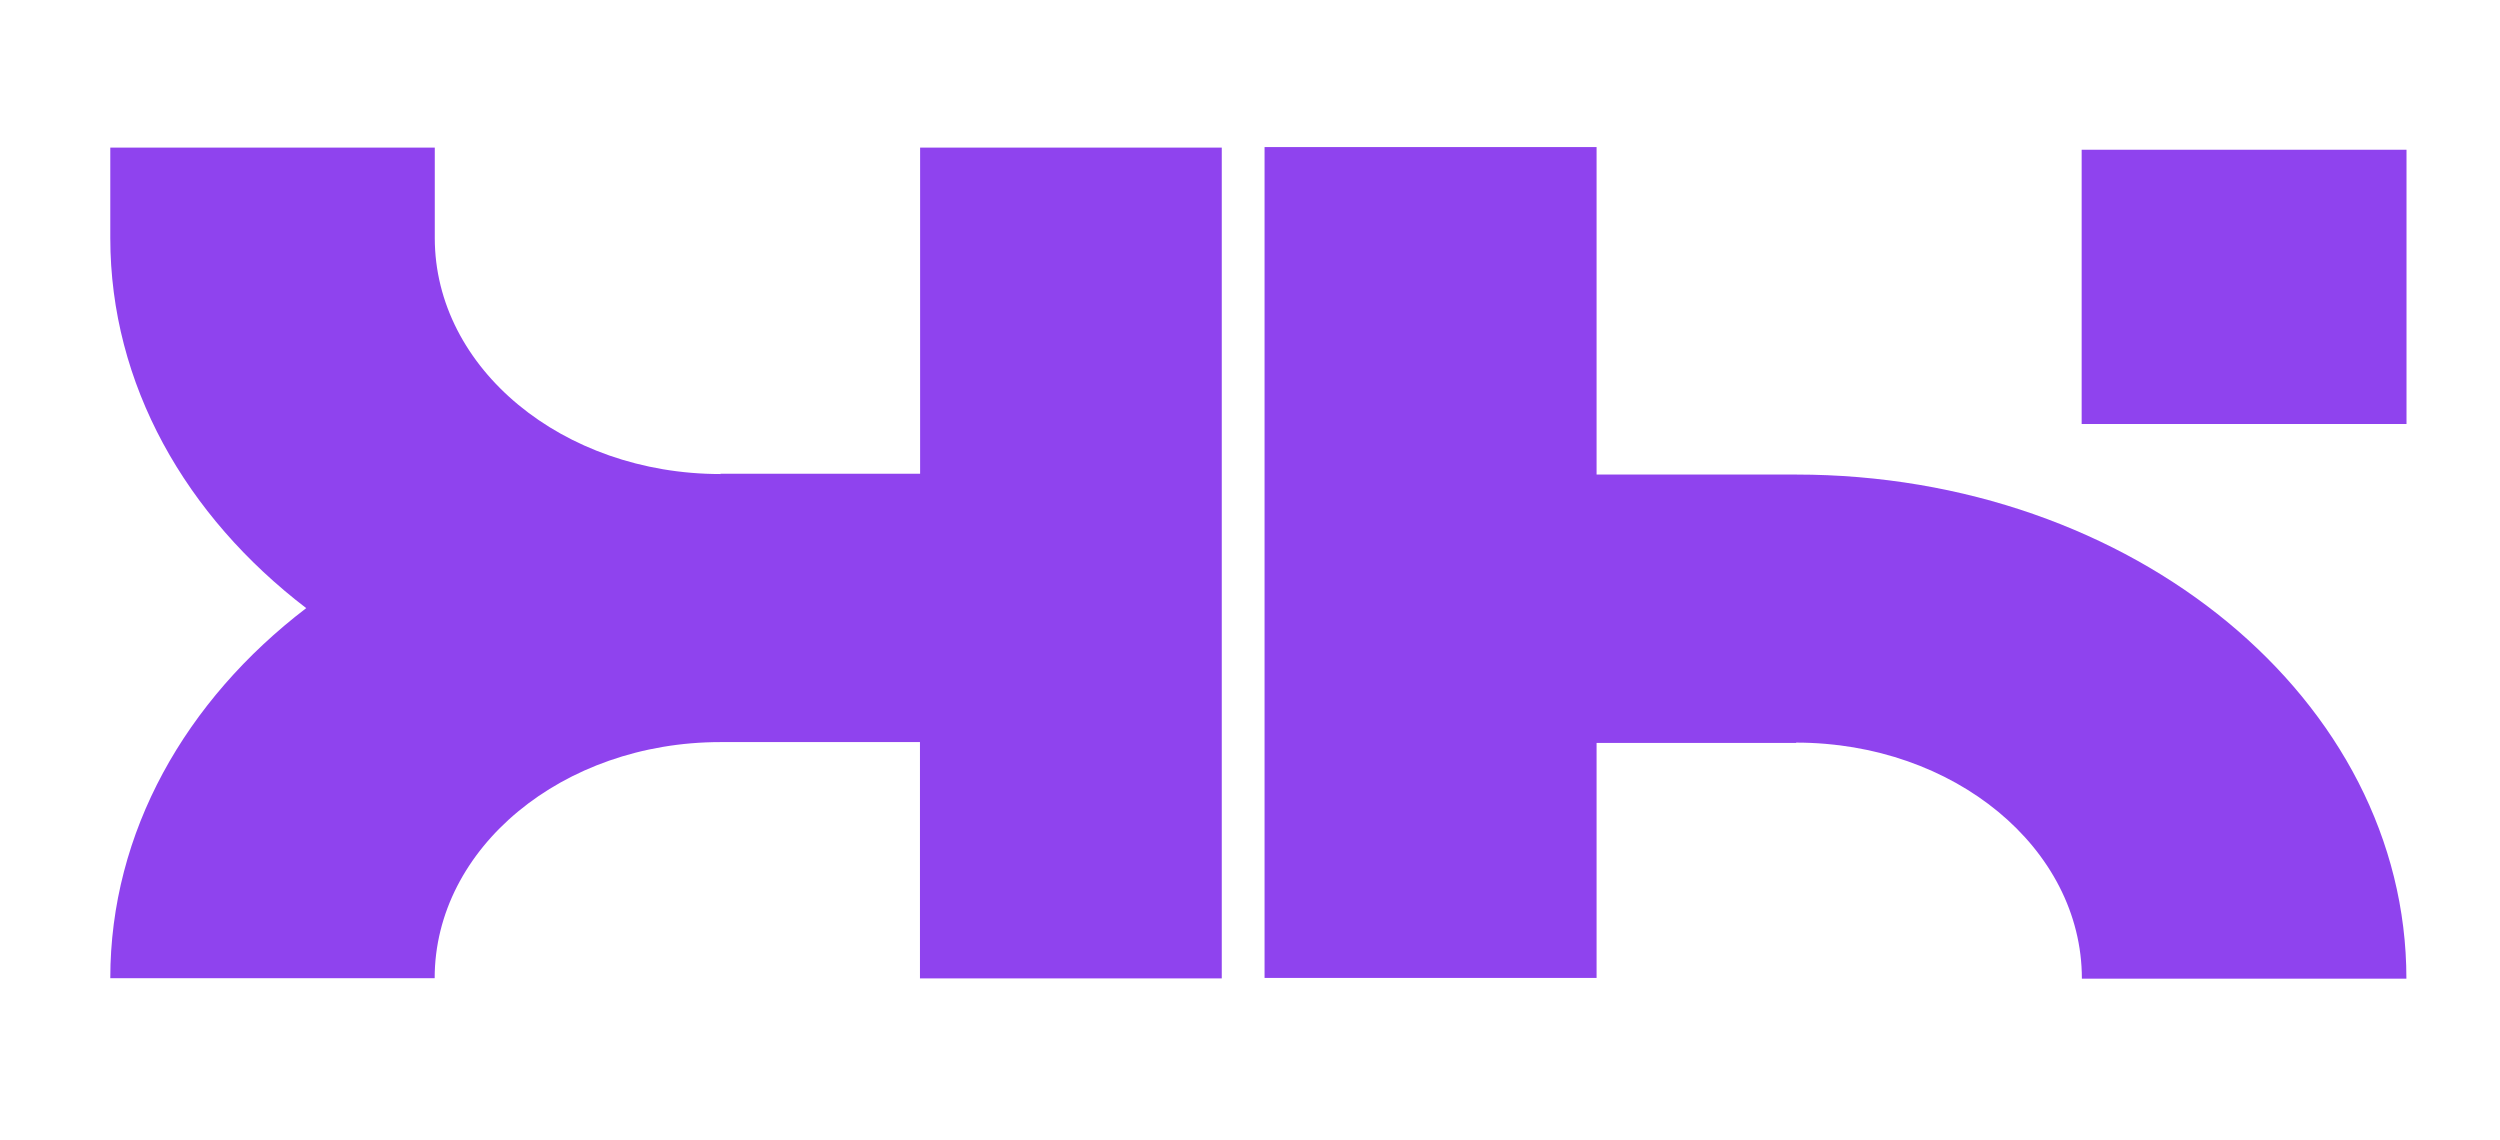
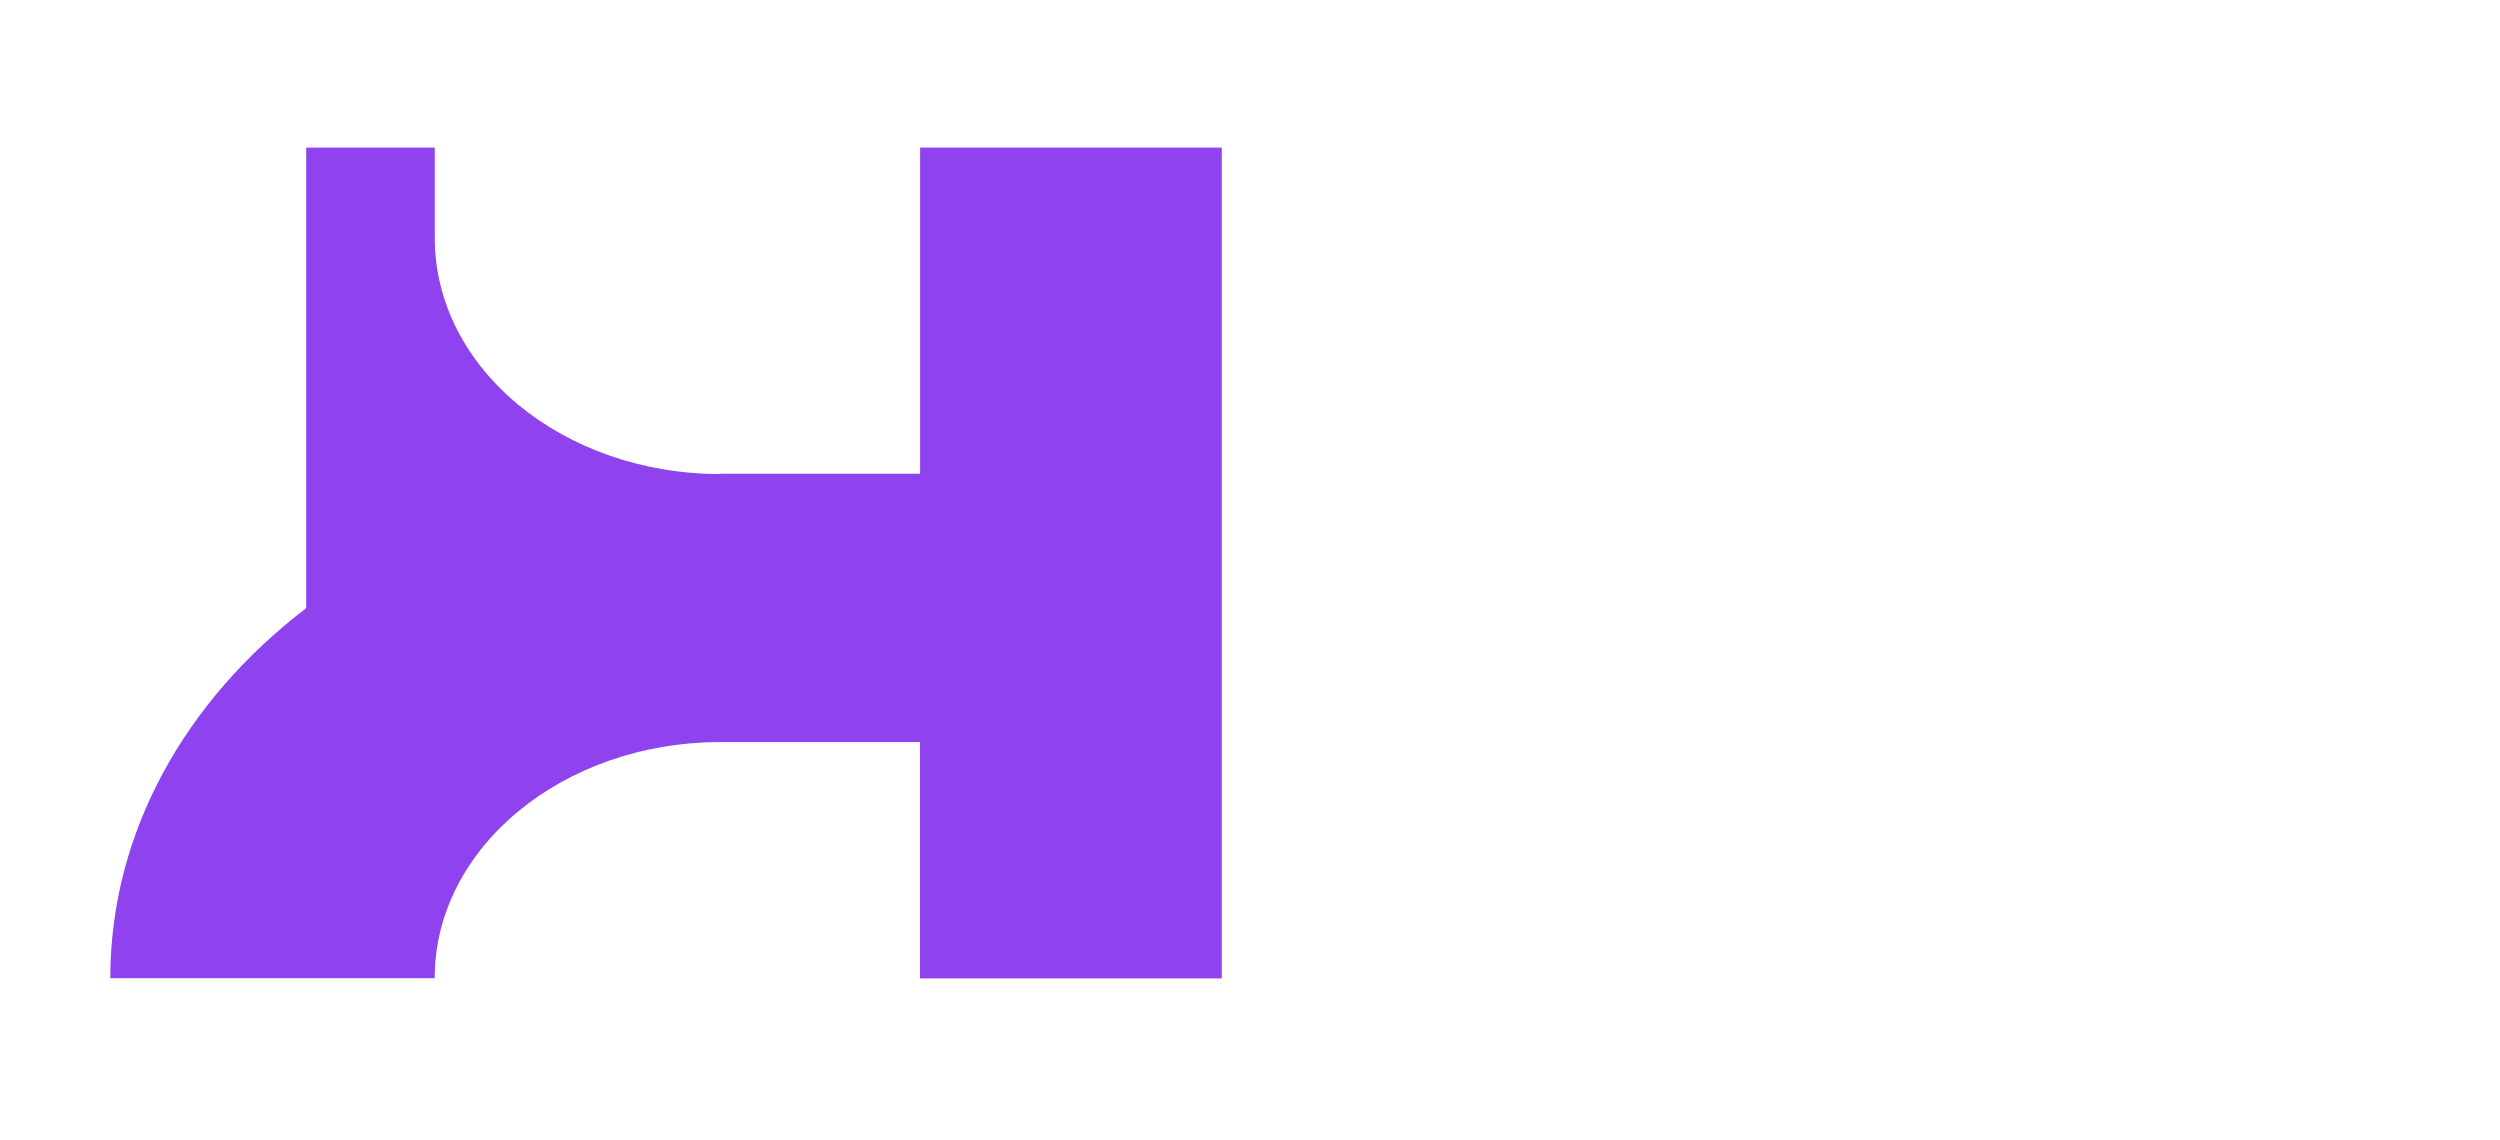
<svg xmlns="http://www.w3.org/2000/svg" width="68" height="31" viewBox="0 0 68 31" fill="none">
-   <path d="M65.457 4.073H56.621V11.533H65.457V4.073Z" fill="#8F43EE" />
-   <path d="M65.454 26.619H56.627C56.627 23.073 53.147 20.199 48.855 20.199V20.207H43.427V26.599H34.396V4H43.427V12.908H48.855C58.023 12.908 65.454 19.046 65.454 26.619Z" fill="#8F43EE" />
-   <path d="M33.232 4.014V26.613H25.023V20.185H19.595C15.303 20.185 11.823 23.062 11.823 26.607H3C3 22.628 5.051 19.046 8.329 16.541C5.051 14.035 3 10.454 3 6.474V4.014H11.826V6.474C11.826 10.02 15.306 12.894 19.599 12.894V12.886H25.027V4.014H33.236H33.232Z" fill="#8F43EE" />
+   <path d="M33.232 4.014V26.613H25.023V20.185H19.595C15.303 20.185 11.823 23.062 11.823 26.607H3C3 22.628 5.051 19.046 8.329 16.541V4.014H11.826V6.474C11.826 10.02 15.306 12.894 19.599 12.894V12.886H25.027V4.014H33.236H33.232Z" fill="#8F43EE" />
</svg>